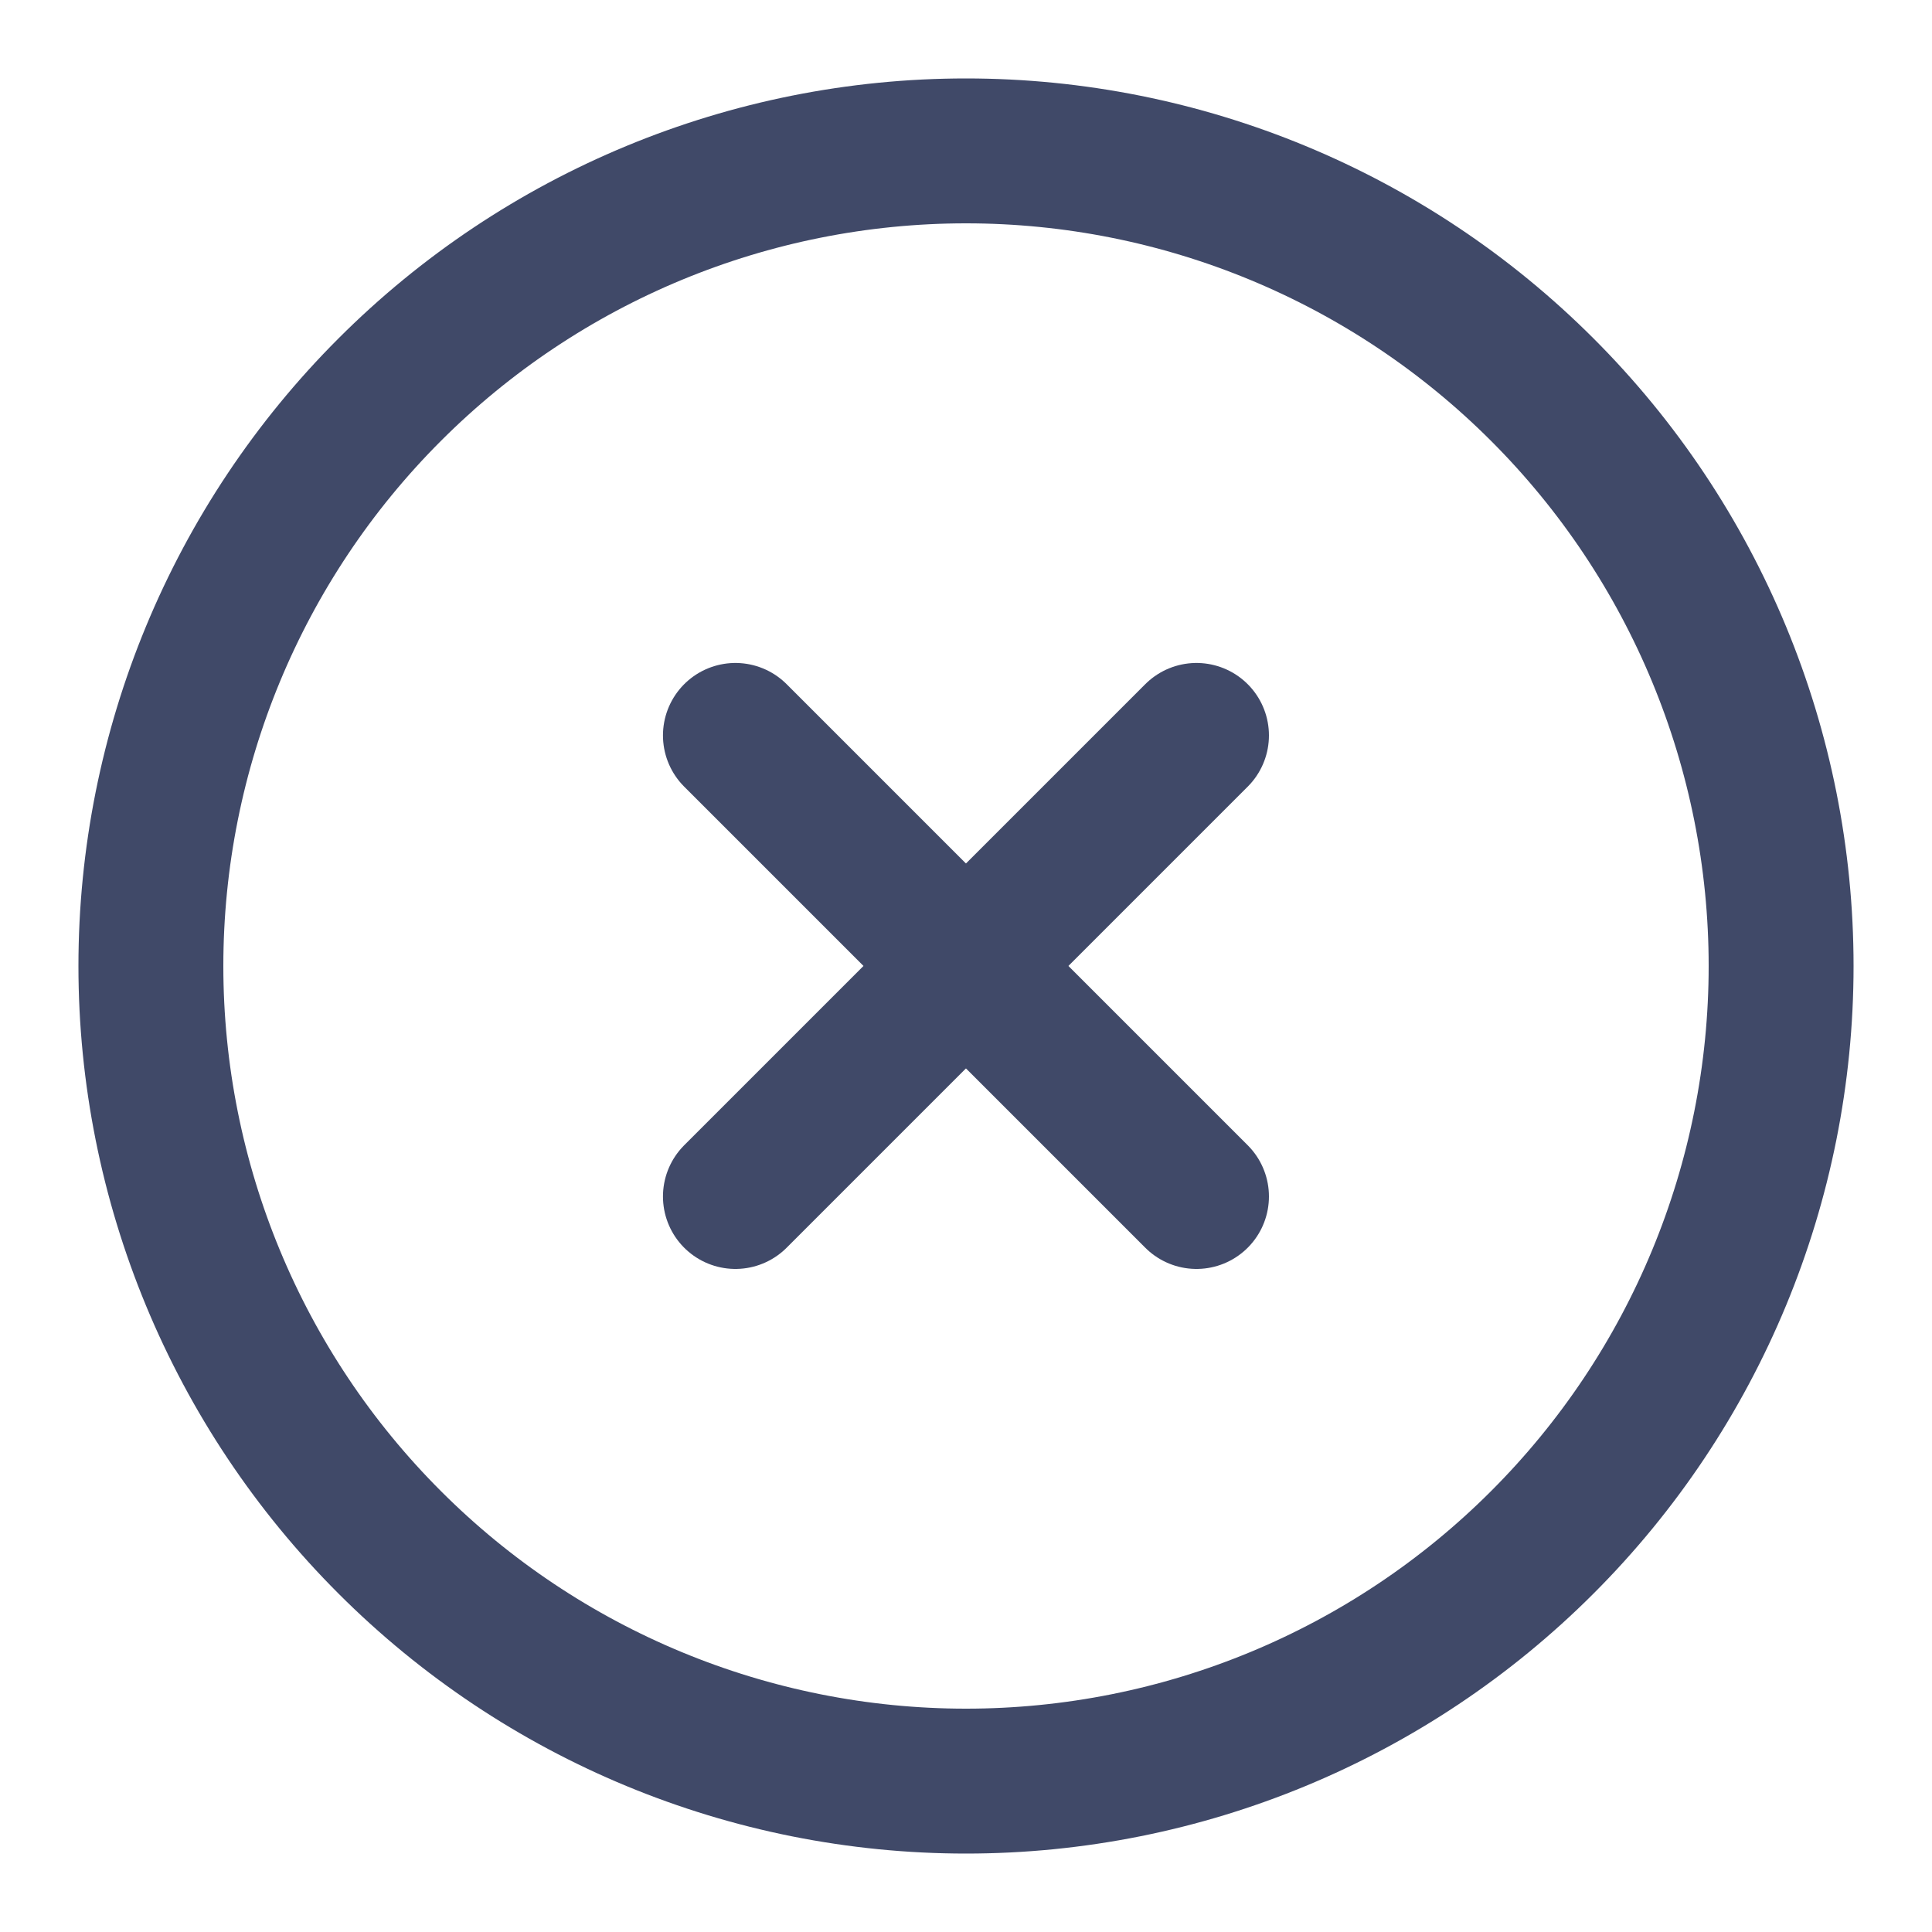
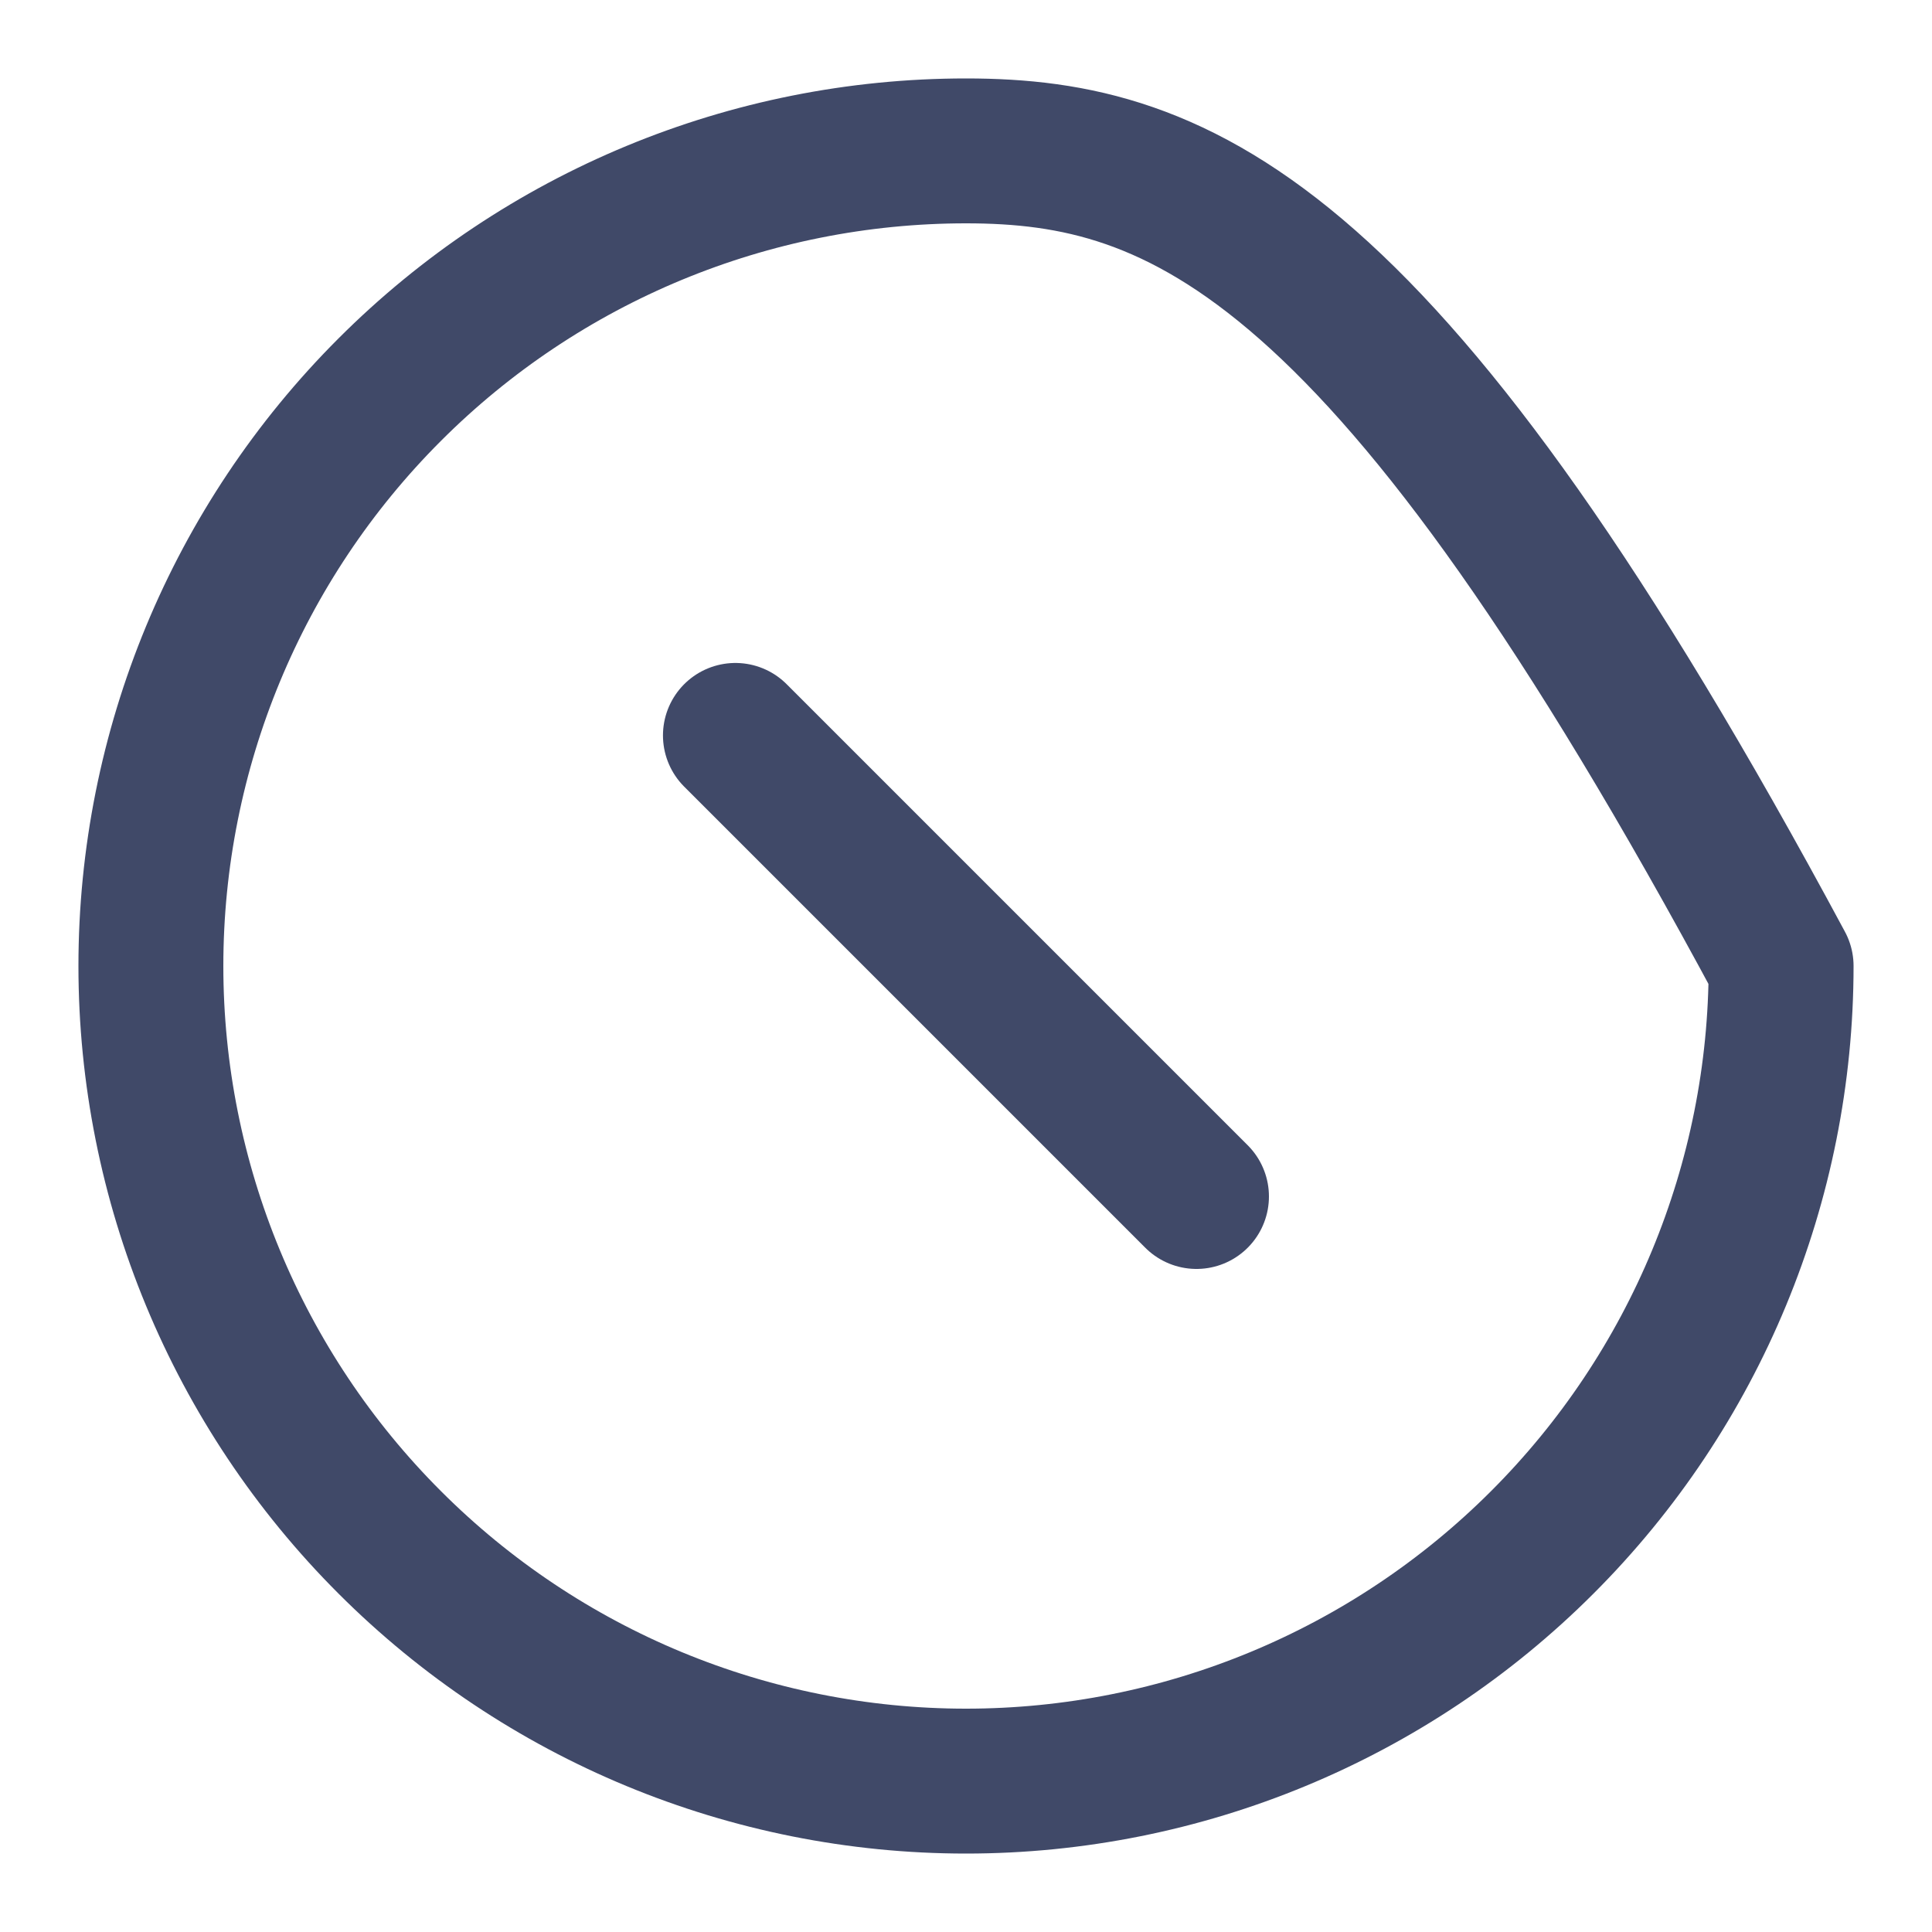
<svg xmlns="http://www.w3.org/2000/svg" width="20" height="20" viewBox="0 0 20 20" fill="none">
-   <path d="M12.386 7.613L7.613 12.386" stroke="#404968" stroke-width="1.5" stroke-linecap="round" stroke-linejoin="round" />
  <path d="M7.613 7.613L12.386 12.386" stroke="#404968" stroke-width="1.5" stroke-linecap="round" stroke-linejoin="round" />
-   <path d="M1.562 10C1.562 12.238 2.451 14.384 4.034 15.966C5.616 17.549 7.762 18.438 10 18.438C12.238 18.438 14.384 17.549 15.966 15.966C17.549 14.384 18.438 12.238 18.438 10C18.438 7.762 17.549 5.616 15.966 4.034C14.384 2.451 12.238 1.562 10 1.562C7.762 1.562 5.616 2.451 4.034 4.034C2.451 5.616 1.562 7.762 1.562 10Z" stroke="#404968" stroke-width="1.5" stroke-linecap="round" stroke-linejoin="round" />
+   <path d="M1.562 10C1.562 12.238 2.451 14.384 4.034 15.966C5.616 17.549 7.762 18.438 10 18.438C12.238 18.438 14.384 17.549 15.966 15.966C17.549 14.384 18.438 12.238 18.438 10C14.384 2.451 12.238 1.562 10 1.562C7.762 1.562 5.616 2.451 4.034 4.034C2.451 5.616 1.562 7.762 1.562 10Z" stroke="#404968" stroke-width="1.5" stroke-linecap="round" stroke-linejoin="round" />
</svg>